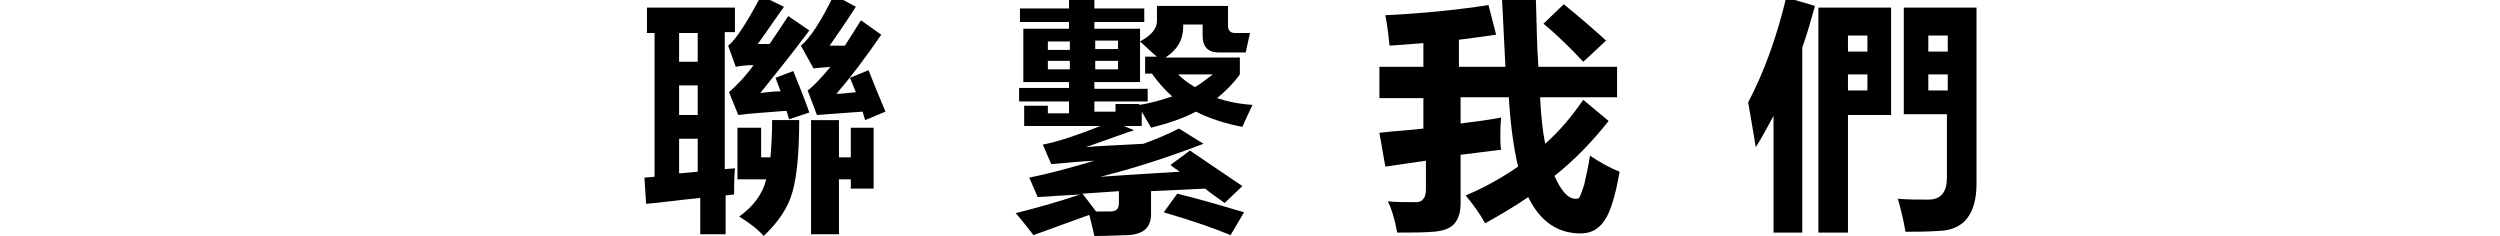
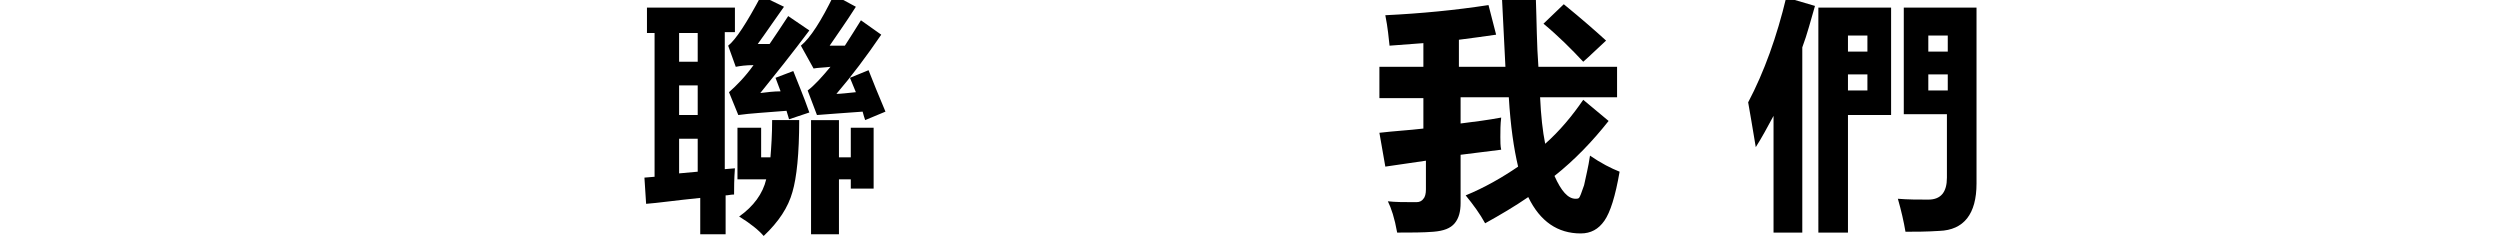
<svg xmlns="http://www.w3.org/2000/svg" version="1.1" id="图层_1" width="295.375" height="27.88" x="0px" y="0px" viewBox="0 0 295.4 27.9" style="enable-background:new 0 0 295.4 27.9;" xml:space="preserve">
  <g>
-     <path d="M76.3,24.1L76.1,21l1.2-0.1v-17h-0.9V0.9h10.4v2.9h-1.2V20l1.2-0.1c-0.1,1.3-0.1,2.4-0.1,3.1c-0.4,0-0.7,0.1-1,0.1v4.6h-3   v-4.3C79.7,23.7,77.7,24,76.3,24.1z M80.2,7.3h2.2V3.9h-2.2V7.3z M80.2,13.6h2.2v-3.5h-2.2V13.6z M82.4,20.3v-3.9h-2.2v4.1   L82.4,20.3z M89.5,5.2h1.4c0.7-1,1.4-2.1,2.2-3.3l2.5,1.7c-2.1,2.8-4.1,5.3-5.8,7.4c0.8-0.1,1.6-0.2,2.4-0.2   c-0.2-0.5-0.4-1.1-0.6-1.6l2.1-0.8c0.5,1.3,1.2,2.9,1.9,4.9l-2.4,0.8l-0.3-1c-2.4,0.2-4.3,0.3-5.7,0.5l-1.1-2.7   c0.9-0.8,1.9-1.8,2.9-3.2c-0.9,0-1.6,0.1-2.1,0.2L86,5.4c0.9-0.7,2.2-2.7,3.9-5.9l2.7,1.3C91.8,1.9,90.8,3.4,89.5,5.2z M87.2,15.1   h2.7v3.5H91c0.1-1.2,0.2-2.7,0.2-4.4h3.2c0,4-0.3,6.8-0.8,8.5c-0.5,1.8-1.6,3.5-3.4,5.2c-0.6-0.7-1.6-1.5-2.9-2.3   c1.7-1.2,2.8-2.7,3.2-4.4h-3.4V15.1z M94.6,5.4c1.1-0.9,2.4-2.9,3.9-6l2.6,1.4c-1.2,1.9-2.3,3.4-3.1,4.6h1.8c0.6-0.9,1.2-1.9,1.9-3   l2.4,1.7c-1.7,2.5-3.5,4.9-5.3,7c0.5,0,1.3-0.1,2.3-0.2l-0.7-1.7l2.2-0.9c0.5,1.3,1.2,3,2,4.9l-2.4,1c-0.1-0.3-0.2-0.6-0.3-1   c-2.5,0.2-4.4,0.3-5.4,0.4l-1.1-2.9c0.8-0.6,1.7-1.6,2.7-2.8c-0.8,0.1-1.5,0.1-2,0.2L94.6,5.4z M103.2,15.1v7.2h-2.7v-1.1h-1.4v6.5   h-3.3V14.2h3.3v4.4h1.4v-3.5H103.2z" />
-     <path d="M139.8,2.9v0.3c0,1.5-0.7,2.7-2.1,3.6h8.8v2c-0.8,1.1-1.7,2-2.7,2.8c1.2,0.4,2.6,0.7,4.2,0.8c-0.4,0.8-0.8,1.7-1.2,2.6   c-2.1-0.4-3.9-1-5.5-1.8c-1.5,0.8-3.3,1.4-5.3,1.9c-0.2-0.4-0.6-1-1.1-1.9v1.7h-2.1l1.2,0.5c-0.7,0.2-2.6,0.9-5.7,2   c0.8-0.1,3.1-0.2,6.8-0.4c1.4-0.5,2.8-1.1,4.2-1.8l2.9,1.8c-4.2,1.6-8.2,2.9-12.2,3.9c1.4-0.1,4.5-0.3,9.4-0.6   c-0.4-0.3-0.8-0.5-1.1-0.8l2.3-1.7c1.6,1.1,3.7,2.5,6.2,4.2l-2.1,2c-0.8-0.6-1.6-1.1-2.3-1.7c-2.3,0.1-4.4,0.2-6.4,0.3v2.7   c0,1.6-0.9,2.4-2.7,2.5c-0.8,0-2.2,0.1-4,0.1c-0.2-0.9-0.4-1.7-0.6-2.5l-6.6,2.4c-0.7-0.9-1.4-1.8-2.1-2.6c2.4-0.6,4.9-1.3,7.6-2.2   c-1.9,0.1-3.6,0.2-5,0.3l-1-2.3c2.5-0.5,5-1.2,7.7-2c-2,0.1-3.7,0.3-5.1,0.4l-1-2.3c2-0.4,4.3-1.2,6.8-2.2H121v-2.4h2.8v0.9h2.5V12   h-5.9v-1.6h5.9V9.7h-5.4V3.4h5.4V2.6h-5.8V1h5.8v-1.2h3V1h5.9v1.6h-5.9v0.8h5.4v6.3h-5.4v0.8h6.3V12h-6.3v1.2h2.5v-0.9h2.8v0.1   c1.4-0.2,2.7-0.6,3.9-1c-0.9-0.8-1.7-1.7-2.4-2.7h-0.8V6.7h1.4c-0.4-0.3-1-0.9-2-1.8c1.3-0.7,2-1.5,2-2.4V0.7h8.4v2.4   c0,0.5,0.3,0.8,0.8,0.8h1.8c-0.2,1-0.4,1.7-0.5,2.3h-3.2c-1.3,0-1.9-0.7-1.9-2V2.9H139.8z M123.8,5.9h2.6v-1h-2.6V5.9z M123.8,8.2   h2.6v-1h-2.6V8.2z M127.9,22.9l1.6,2.1c0.5,0,1.1,0,1.7,0c0.7,0,1-0.3,1-1v-1.4C130.6,22.7,129.2,22.8,127.9,22.9z M132.1,4.8h-2.7   v1h2.7V4.8z M132.1,8.2v-1h-2.7v1H132.1z M139.1,22.9c2.9,0.7,5.5,1.5,7.9,2.2l-1.6,2.7c-1.9-0.8-4.5-1.7-7.9-2.7L139.1,22.9z    M143.3,8.8h-4.1c0.6,0.6,1.3,1.1,2,1.5C141.9,9.9,142.6,9.3,143.3,8.8z" />
+     <path d="M76.3,24.1L76.1,21l1.2-0.1v-17h-0.9V0.9h10.4v2.9h-1.2V20l1.2-0.1c-0.1,1.3-0.1,2.4-0.1,3.1c-0.4,0-0.7,0.1-1,0.1v4.6h-3   v-4.3C79.7,23.7,77.7,24,76.3,24.1z M80.2,7.3h2.2V3.9h-2.2V7.3z M80.2,13.6h2.2v-3.5h-2.2V13.6z M82.4,20.3v-3.9h-2.2v4.1   L82.4,20.3z M89.5,5.2h1.4c0.7-1,1.4-2.1,2.2-3.3l2.5,1.7c-2.1,2.8-4.1,5.3-5.8,7.4c0.8-0.1,1.6-0.2,2.4-0.2   c-0.2-0.5-0.4-1.1-0.6-1.6l2.1-0.8c0.5,1.3,1.2,2.9,1.9,4.9l-2.4,0.8l-0.3-1c-2.4,0.2-4.3,0.3-5.7,0.5l-1.1-2.7   c0.9-0.8,1.9-1.8,2.9-3.2c-0.9,0-1.6,0.1-2.1,0.2L86,5.4c0.9-0.7,2.2-2.7,3.9-5.9l2.7,1.3C91.8,1.9,90.8,3.4,89.5,5.2z M87.2,15.1   h2.7v3.5H91c0.1-1.2,0.2-2.7,0.2-4.4h3.2c0,4-0.3,6.8-0.8,8.5c-0.5,1.8-1.6,3.5-3.4,5.2c-0.6-0.7-1.6-1.5-2.9-2.3   c1.7-1.2,2.8-2.7,3.2-4.4h-3.4V15.1z M94.6,5.4c1.1-0.9,2.4-2.9,3.9-6l2.6,1.4c-1.2,1.9-2.3,3.4-3.1,4.6h1.8c0.6-0.9,1.2-1.9,1.9-3   l2.4,1.7c-1.7,2.5-3.5,4.9-5.3,7c0.5,0,1.3-0.1,2.3-0.2l-0.7-1.7l2.2-0.9c0.5,1.3,1.2,3,2,4.9l-2.4,1c-0.1-0.3-0.2-0.6-0.3-1   c-2.5,0.2-4.4,0.3-5.4,0.4l-1.1-2.9c0.8-0.6,1.7-1.6,2.7-2.8c-0.8,0.1-1.5,0.1-2,0.2L94.6,5.4z M103.2,15.1v7.2h-2.7v-1.1h-1.4v6.5   h-3.3V14.2h3.3v4.4h1.4v-3.5z" />
    <path d="M163.7,19.7l-0.7-4c1.7-0.2,3.5-0.3,5.2-0.5v-3.6H163V7.9h5.2V5.1l-4,0.3c-0.1-0.9-0.2-2.1-0.5-3.6   c4.2-0.2,8.3-0.6,12.2-1.2l0.9,3.5c-1.4,0.2-2.8,0.4-4.4,0.6v3.2h5.5l-0.4-8h4c0.1,2.7,0.1,5.4,0.3,8h9.3v3.6h-9.1   c0.1,2.2,0.3,4,0.6,5.5c1.7-1.5,3.2-3.3,4.5-5.2l3,2.5c-1.9,2.4-4,4.6-6.4,6.5c0.8,1.8,1.6,2.7,2.5,2.7c0.1,0,0.3,0,0.4-0.1   c0.1-0.1,0.3-0.6,0.6-1.5c0.2-1,0.5-2.1,0.7-3.5c1.3,0.9,2.5,1.5,3.5,1.9c-0.5,2.9-1.1,4.8-1.8,5.8c-0.7,1-1.6,1.5-2.8,1.5   c-2.7,0-4.8-1.4-6.2-4.3c-1.6,1.1-3.3,2.1-5.1,3.1c-0.6-1.1-1.4-2.2-2.3-3.3c2.2-0.9,4.3-2.1,6.2-3.4c-0.5-2.1-0.9-4.8-1.1-8.2   h-5.7v3.1c1.6-0.2,3.2-0.4,4.8-0.7c-0.1,0.8-0.1,1.6-0.1,2.3c0,0.5,0,1.1,0.1,1.5l-4.8,0.6V24c0,1-0.2,1.8-0.7,2.4   c-0.5,0.6-1.3,0.9-2.5,1c-1.2,0.1-2.7,0.1-4.3,0.1c-0.3-1.7-0.7-2.9-1.1-3.7c0.9,0.1,1.9,0.1,2.8,0.1l0.6,0c0.3,0,0.6-0.1,0.8-0.4   c0.2-0.2,0.3-0.6,0.3-1.1V19L163.7,19.7z M184.8,0.5c2.2,1.8,3.8,3.2,5,4.3c-1.1,1-2,1.9-2.7,2.5c-1.4-1.5-2.9-3-4.7-4.5L184.8,0.5   z" />
    <path d="M211.1-0.3l3.4,1c-0.5,1.7-0.9,3.3-1.5,4.9v21.9h-3.4V13.7c-0.7,1.3-1.4,2.6-2.1,3.7c-0.4-2.4-0.7-4.2-0.9-5.3   C208.5,8.5,210,4.3,211.1-0.3z M218.4,27.5h-3.5V0.9h8.6v12.7h-5.1V27.5z M220.7,4.2h-2.3v1.9h2.3V4.2z M220.7,10.7V8.8h-2.3v1.9   H220.7z M225,0.9h8.6v20.8c0,3.6-1.5,5.5-4.4,5.6c-1.5,0.1-2.9,0.1-4,0.1c-0.2-1.2-0.5-2.5-0.9-3.9c1.2,0.1,2.4,0.1,3.6,0.1   c1.5,0,2.2-0.9,2.2-2.6v-7.5H225V0.9z M227.9,4.2v1.9h2.3V4.2H227.9z M227.9,10.7h2.3V8.8h-2.3V10.7z" />
  </g>
</svg>